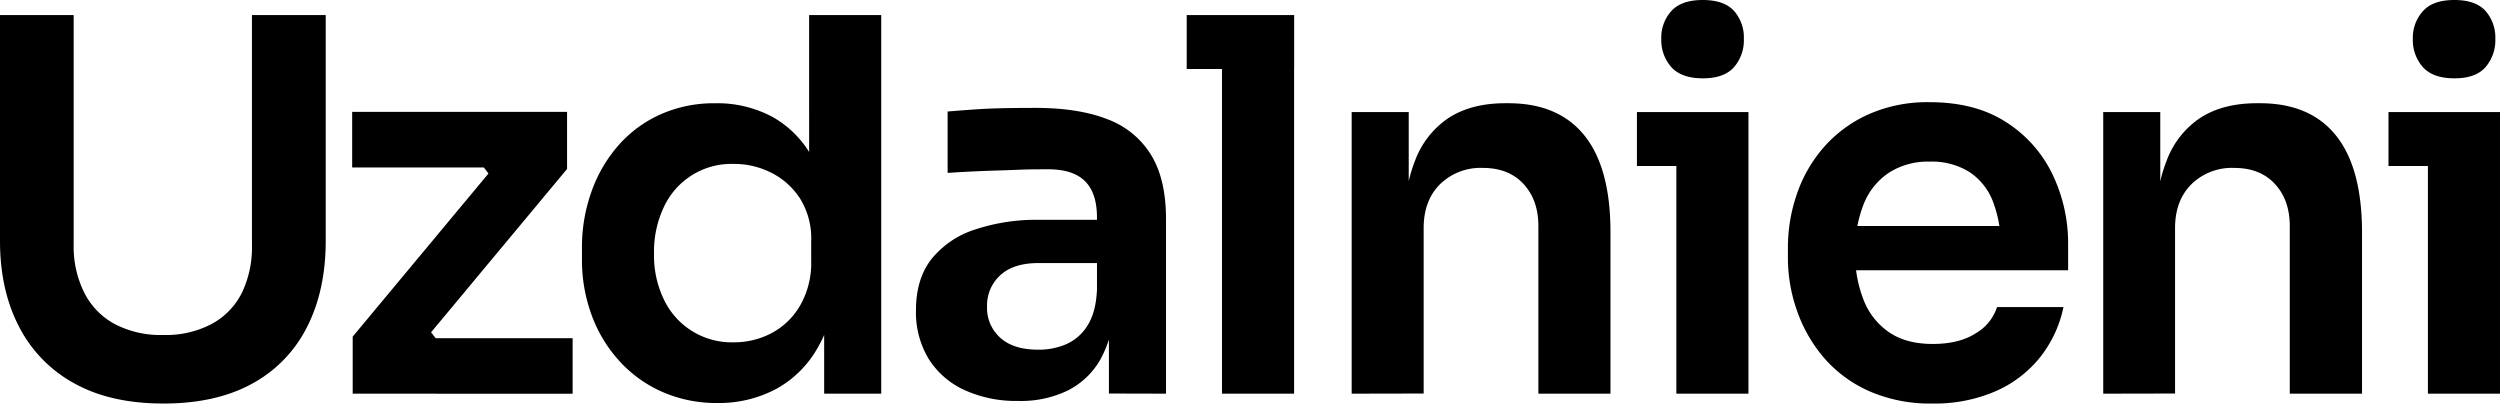
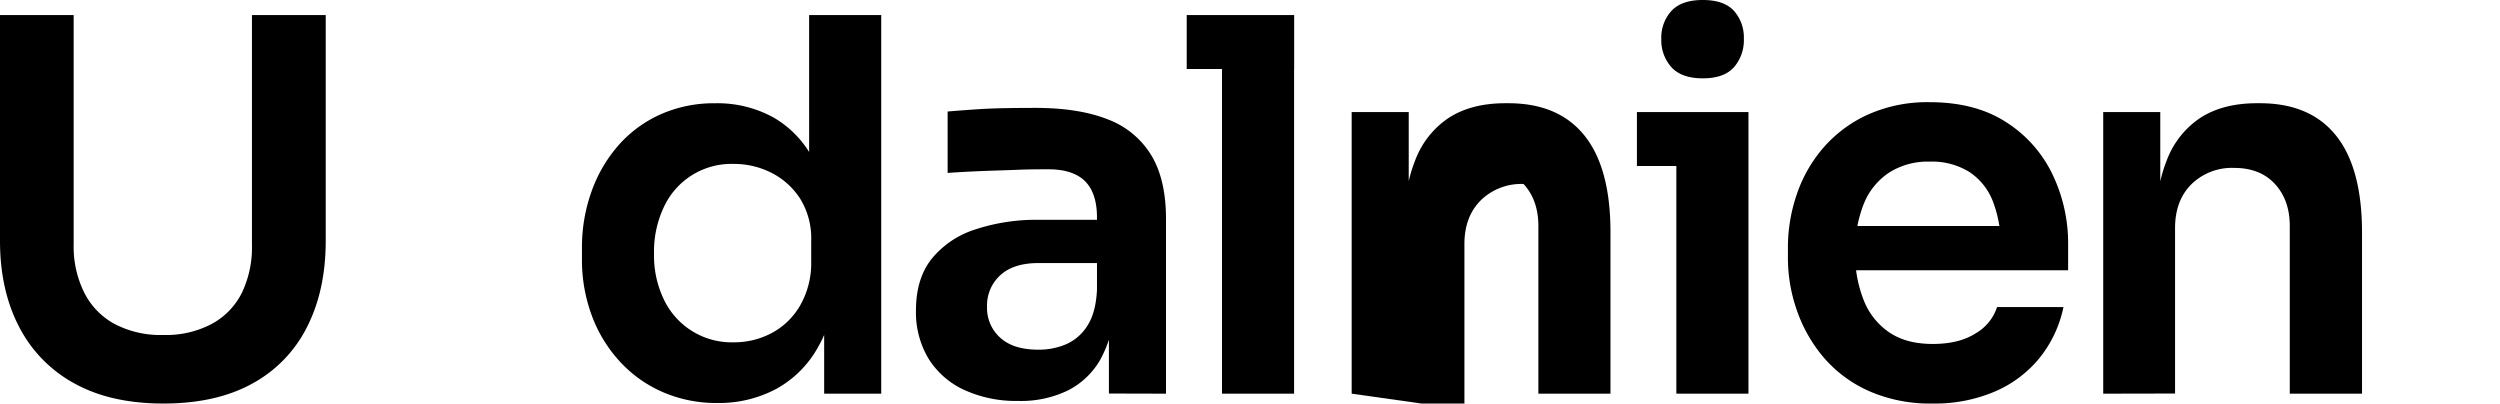
<svg xmlns="http://www.w3.org/2000/svg" viewBox="0 0 674.74 108.91">
  <g id="Layer_2" data-name="Layer 2">
    <g id="Layer_5" data-name="Layer 5">
      <path d="M44.1,108.91q-14.28,0-24.08-5.46A36.25,36.25,0,0,1,5.11,88.12Q0,78.25,0,65V4.06H19.88v62a27.91,27.91,0,0,0,2.8,12.81,19.7,19.7,0,0,0,8.19,8.54,26.74,26.74,0,0,0,13.23,3,26.41,26.41,0,0,0,13.08-3A19.42,19.42,0,0,0,65.3,79,28.47,28.47,0,0,0,68,66.07v-62H87.91V65q0,13.3-5,23.17a35.42,35.42,0,0,1-14.77,15.33Q58.38,108.91,44.1,108.91Z" />
-       <path d="M95.19,106.25V90.85l37.52-45.07V48l-2.94-3.92,2.38,1.12H95.05v-15h58v15.4L115.49,90.71v-2.1l3.08,3.92-2.38-1.26h38.36v15Z" />
      <path d="M193.6,108.77a36.27,36.27,0,0,1-14.7-2.94,34.16,34.16,0,0,1-11.61-8.26,37.41,37.41,0,0,1-7.56-12.39,43,43,0,0,1-2.66-15.33V66.91a44.29,44.29,0,0,1,2.59-15.25,38.2,38.2,0,0,1,7.28-12.46,33.06,33.06,0,0,1,11.33-8.33,35.39,35.39,0,0,1,14.77-3,31.36,31.36,0,0,1,15.75,3.85,27.68,27.68,0,0,1,10.85,11.55q4.06,7.7,4.48,19.31l-5.74-6.71V4.06h19.46V106.25h-15.4V73.91h3.36Q225.38,85.54,221,93.3a28.77,28.77,0,0,1-11.41,11.62A32.9,32.9,0,0,1,193.6,108.77Zm4.34-16.38a21.55,21.55,0,0,0,10.5-2.59,19.38,19.38,0,0,0,7.63-7.56,23,23,0,0,0,2.87-11.69V65A20.33,20.33,0,0,0,216,53.69a19.78,19.78,0,0,0-7.7-7,22.22,22.22,0,0,0-10.36-2.45,20.07,20.07,0,0,0-18.69,11.48,28.08,28.08,0,0,0-2.73,12.73,27.18,27.18,0,0,0,2.8,12.67,20.23,20.23,0,0,0,18.62,11.27Z" />
      <path d="M274.79,108.21a33.58,33.58,0,0,1-14.48-2.94,22.3,22.3,0,0,1-9.66-8.4,24.2,24.2,0,0,1-3.43-13.16q0-8.4,4.13-13.72A24.69,24.69,0,0,1,263,62a52.31,52.31,0,0,1,17.57-2.67h17.63V71H280.25q-6.71,0-10.28,3.29a11,11,0,0,0-3.57,8.47,10.76,10.76,0,0,0,3.57,8.4q3.57,3.23,10.28,3.22a18.78,18.78,0,0,0,7.49-1.47,12.85,12.85,0,0,0,5.74-5q2.31-3.57,2.59-9.73l4.76,5.46A32.21,32.21,0,0,1,297,97a21,21,0,0,1-8.68,8.33A29,29,0,0,1,274.79,108.21Zm24.5-2V83.71h-3.22v-25q0-6.58-3.22-9.8t-9.94-3.22c-2.33,0-5.13,0-8.39.14s-6.56.21-9.87.35-6.28.3-8.89.49V30.1c2.14-.19,4.57-.37,7.28-.56s5.48-.3,8.33-.35,5.52-.07,8.05-.07q11.74,0,19.52,3.08a23.28,23.28,0,0,1,11.76,9.66q4,6.57,4,17.22v47.17Z" />
      <path d="M320.29,18.62V4.06h29V18.62Zm9.52,87.63V4.06h19.46V106.25Z" />
-       <path d="M364.81,106.25v-76h15.4V62.85H378.8q0-11.61,3.08-19.38a23.84,23.84,0,0,1,9.17-11.69q6.09-3.91,15.19-3.92h.84q13.57,0,20.58,8.75t7,26.1v43.54H415.2V61q0-7-4-11.34t-11-4.34a15.62,15.62,0,0,0-11.55,4.41q-4.41,4.41-4.41,11.83v44.65Z" />
+       <path d="M364.81,106.25v-76h15.4V62.85H378.8q0-11.61,3.08-19.38a23.84,23.84,0,0,1,9.17-11.69q6.09-3.91,15.19-3.92h.84q13.57,0,20.58,8.75t7,26.1v43.54H415.2V61q0-7-4-11.34a15.62,15.62,0,0,0-11.55,4.41q-4.41,4.41-4.41,11.83v44.65Z" />
      <path d="M441.8,44.8V30.24h30.1V44.8Zm17.78-23.66q-5.74,0-8.47-3a10.93,10.93,0,0,1-2.73-7.63,10.67,10.67,0,0,1,2.73-7.56Q453.84,0,459.58,0T468,2.94a10.85,10.85,0,0,1,2.66,7.56A11.12,11.12,0,0,1,468,18.13Q465.31,21.15,459.58,21.14Zm-7.14,85.11v-76H471.9v76Z" />
      <path d="M521.59,108.91a40.9,40.9,0,0,1-17.15-3.36,34.61,34.61,0,0,1-12.17-9A39.41,39.41,0,0,1,485,83.85a42.71,42.71,0,0,1-2.45-14.28V66.91A44.17,44.17,0,0,1,485,52.29a37.56,37.56,0,0,1,7.28-12.6,35.09,35.09,0,0,1,12-8.82,39.16,39.16,0,0,1,16.52-3.29q12.32,0,20.65,5.39a34.18,34.18,0,0,1,12.53,14.14,42.94,42.94,0,0,1,4.2,18.83v7H490.8V61H546l-6,5.87a33.09,33.09,0,0,0-2.1-12.45,16.69,16.69,0,0,0-6.37-8,19.13,19.13,0,0,0-10.71-2.8,19.49,19.49,0,0,0-10.92,2.94A18.21,18.21,0,0,0,503,55.09a34.17,34.17,0,0,0-2.31,13.22A33.58,33.58,0,0,0,503,81a18.74,18.74,0,0,0,6.86,8.68q4.62,3.15,11.76,3.15t11.62-2.87A12.78,12.78,0,0,0,539,82.87h17.92a32.19,32.19,0,0,1-6.44,13.72,31.52,31.52,0,0,1-12.11,9.1A41.26,41.26,0,0,1,521.59,108.91Z" />
      <path d="M567.65,106.25v-76h15.4V62.85h-1.4q0-11.61,3.08-19.38a23.79,23.79,0,0,1,9.17-11.69q6.09-3.91,15.19-3.92h.84q13.58,0,20.57,8.75t7,26.1v43.54H618V61q0-7-4-11.34t-11-4.34a15.62,15.62,0,0,0-11.55,4.41q-4.41,4.41-4.41,11.83v44.65Z" />
-       <path d="M644.64,44.8V30.24h30.1V44.8Zm17.78-23.66q-5.74,0-8.47-3a10.93,10.93,0,0,1-2.73-7.63A10.67,10.67,0,0,1,654,2.94Q656.68,0,662.42,0t8.4,2.94a10.85,10.85,0,0,1,2.66,7.56,11.12,11.12,0,0,1-2.66,7.63Q668.17,21.15,662.42,21.14Zm-7.14,85.11v-76h19.46v76Z" />
    </g>
  </g>
</svg>